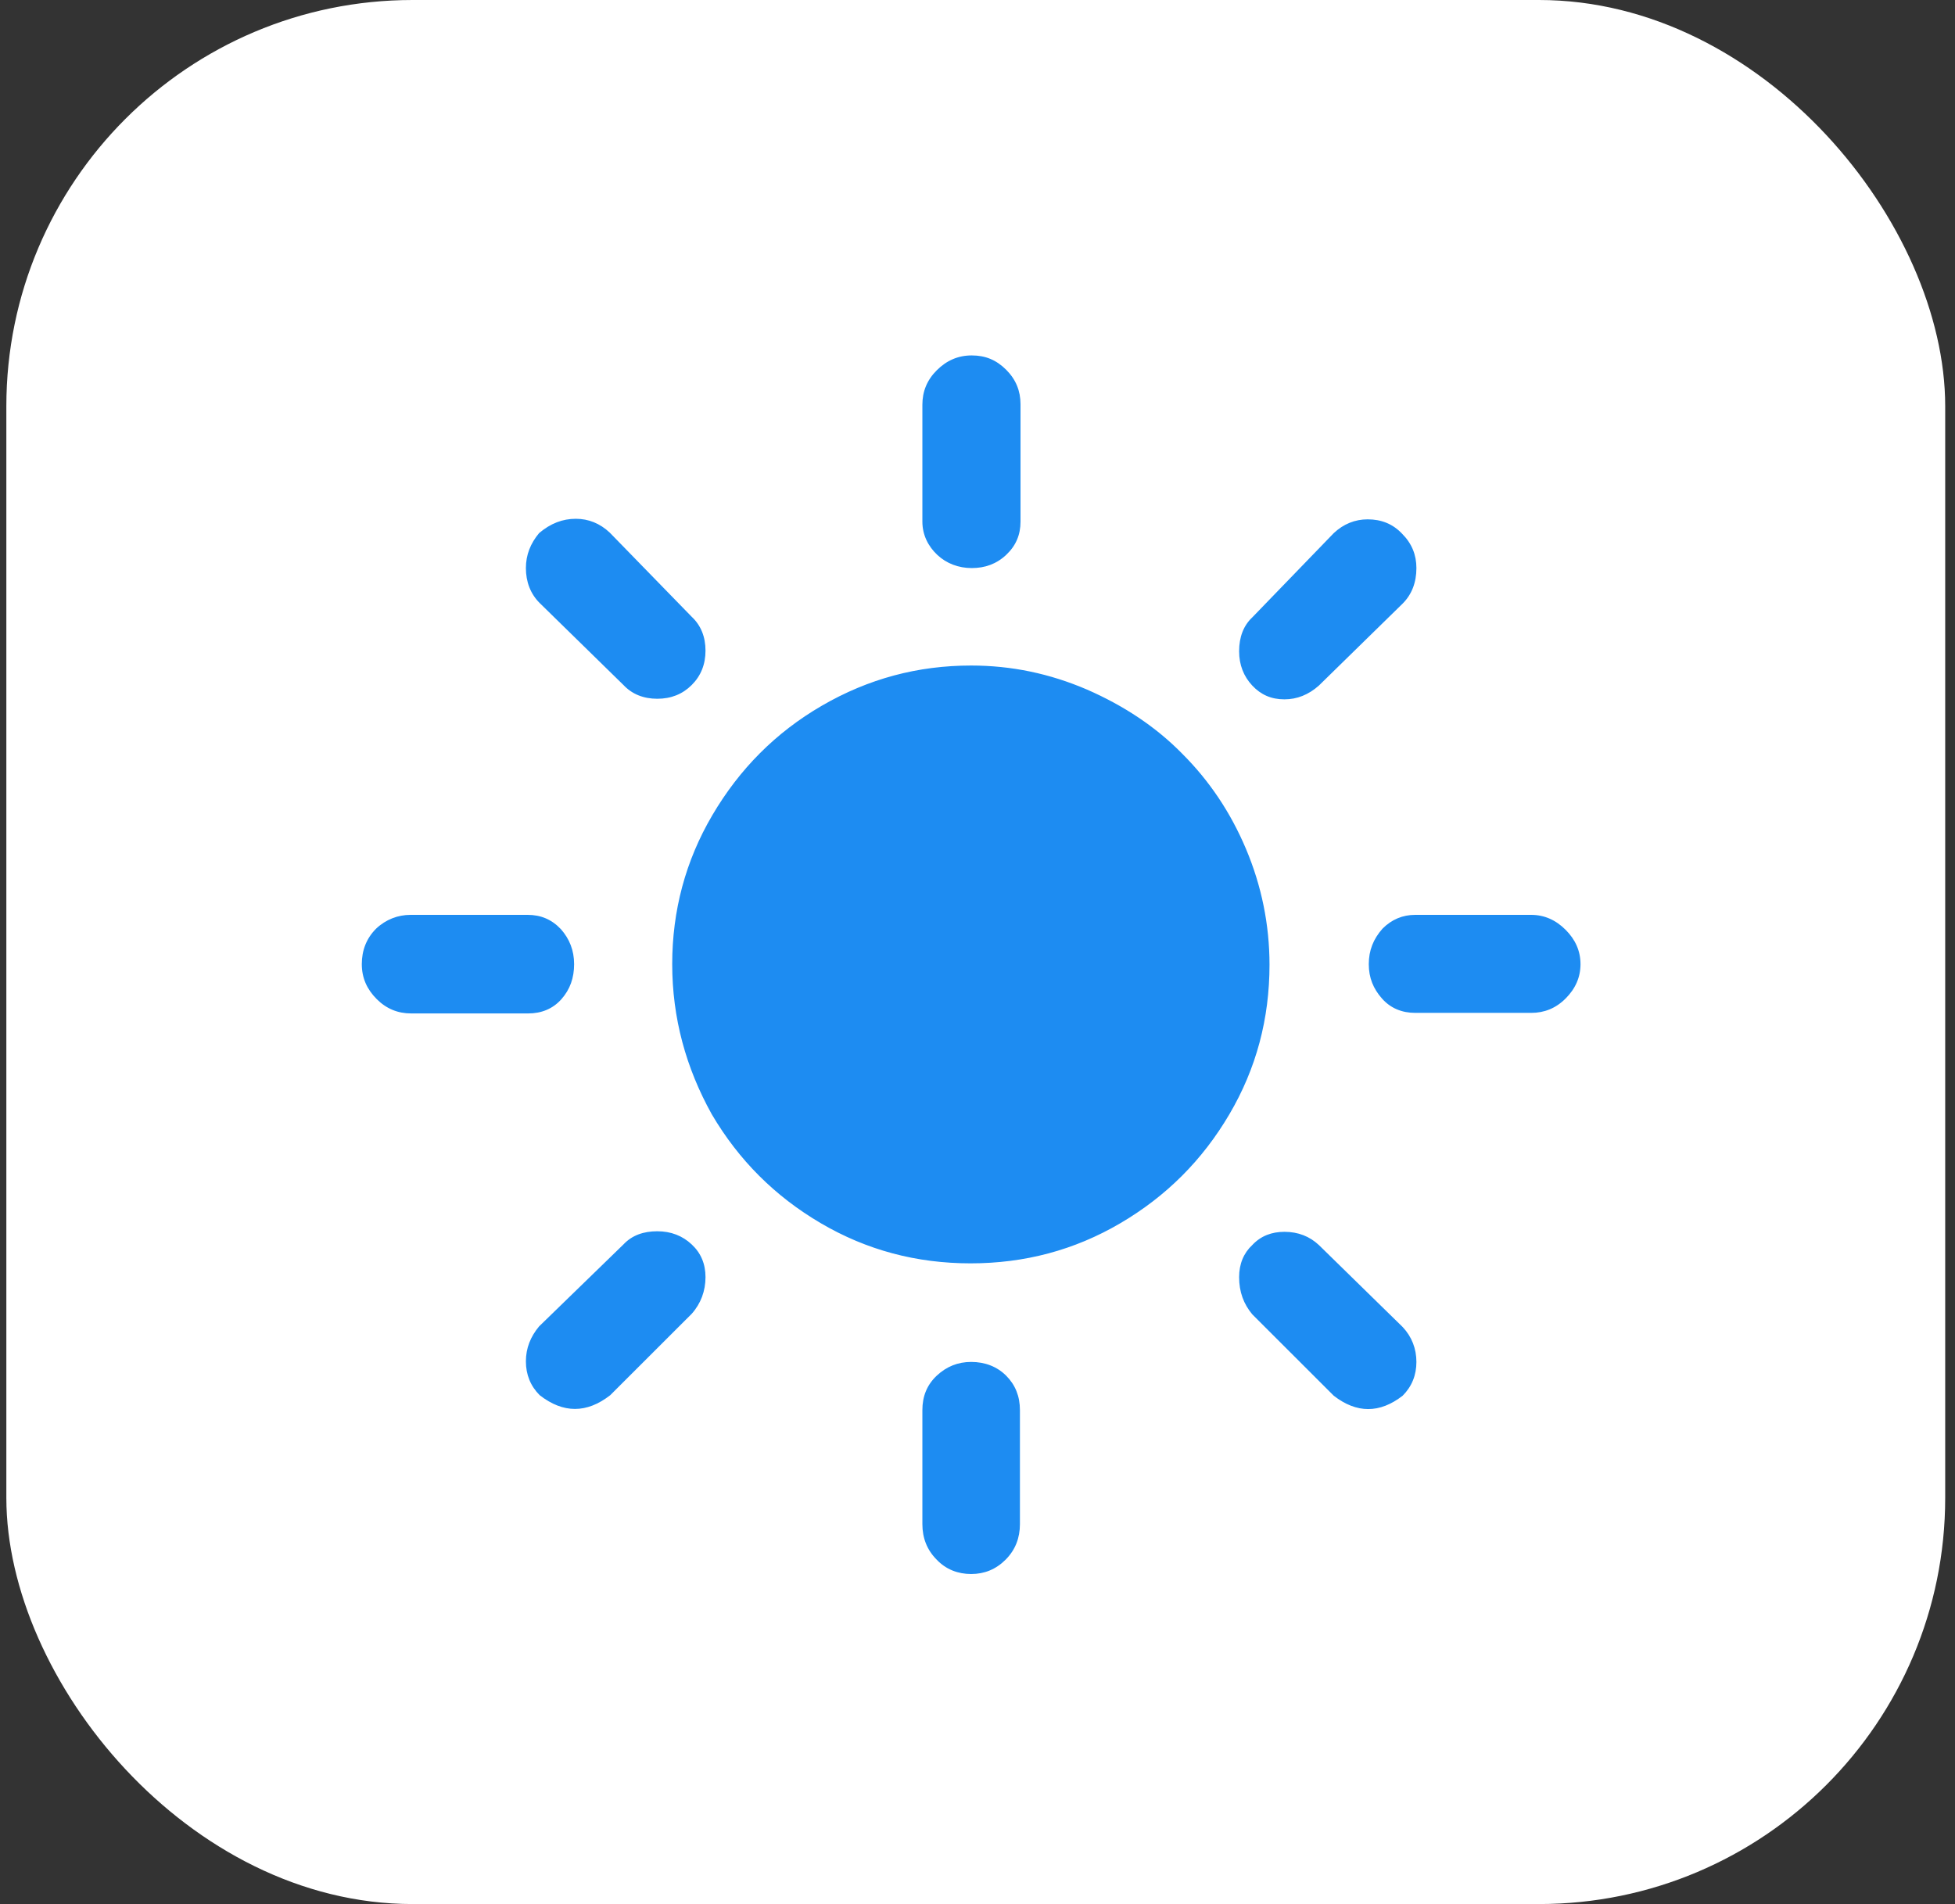
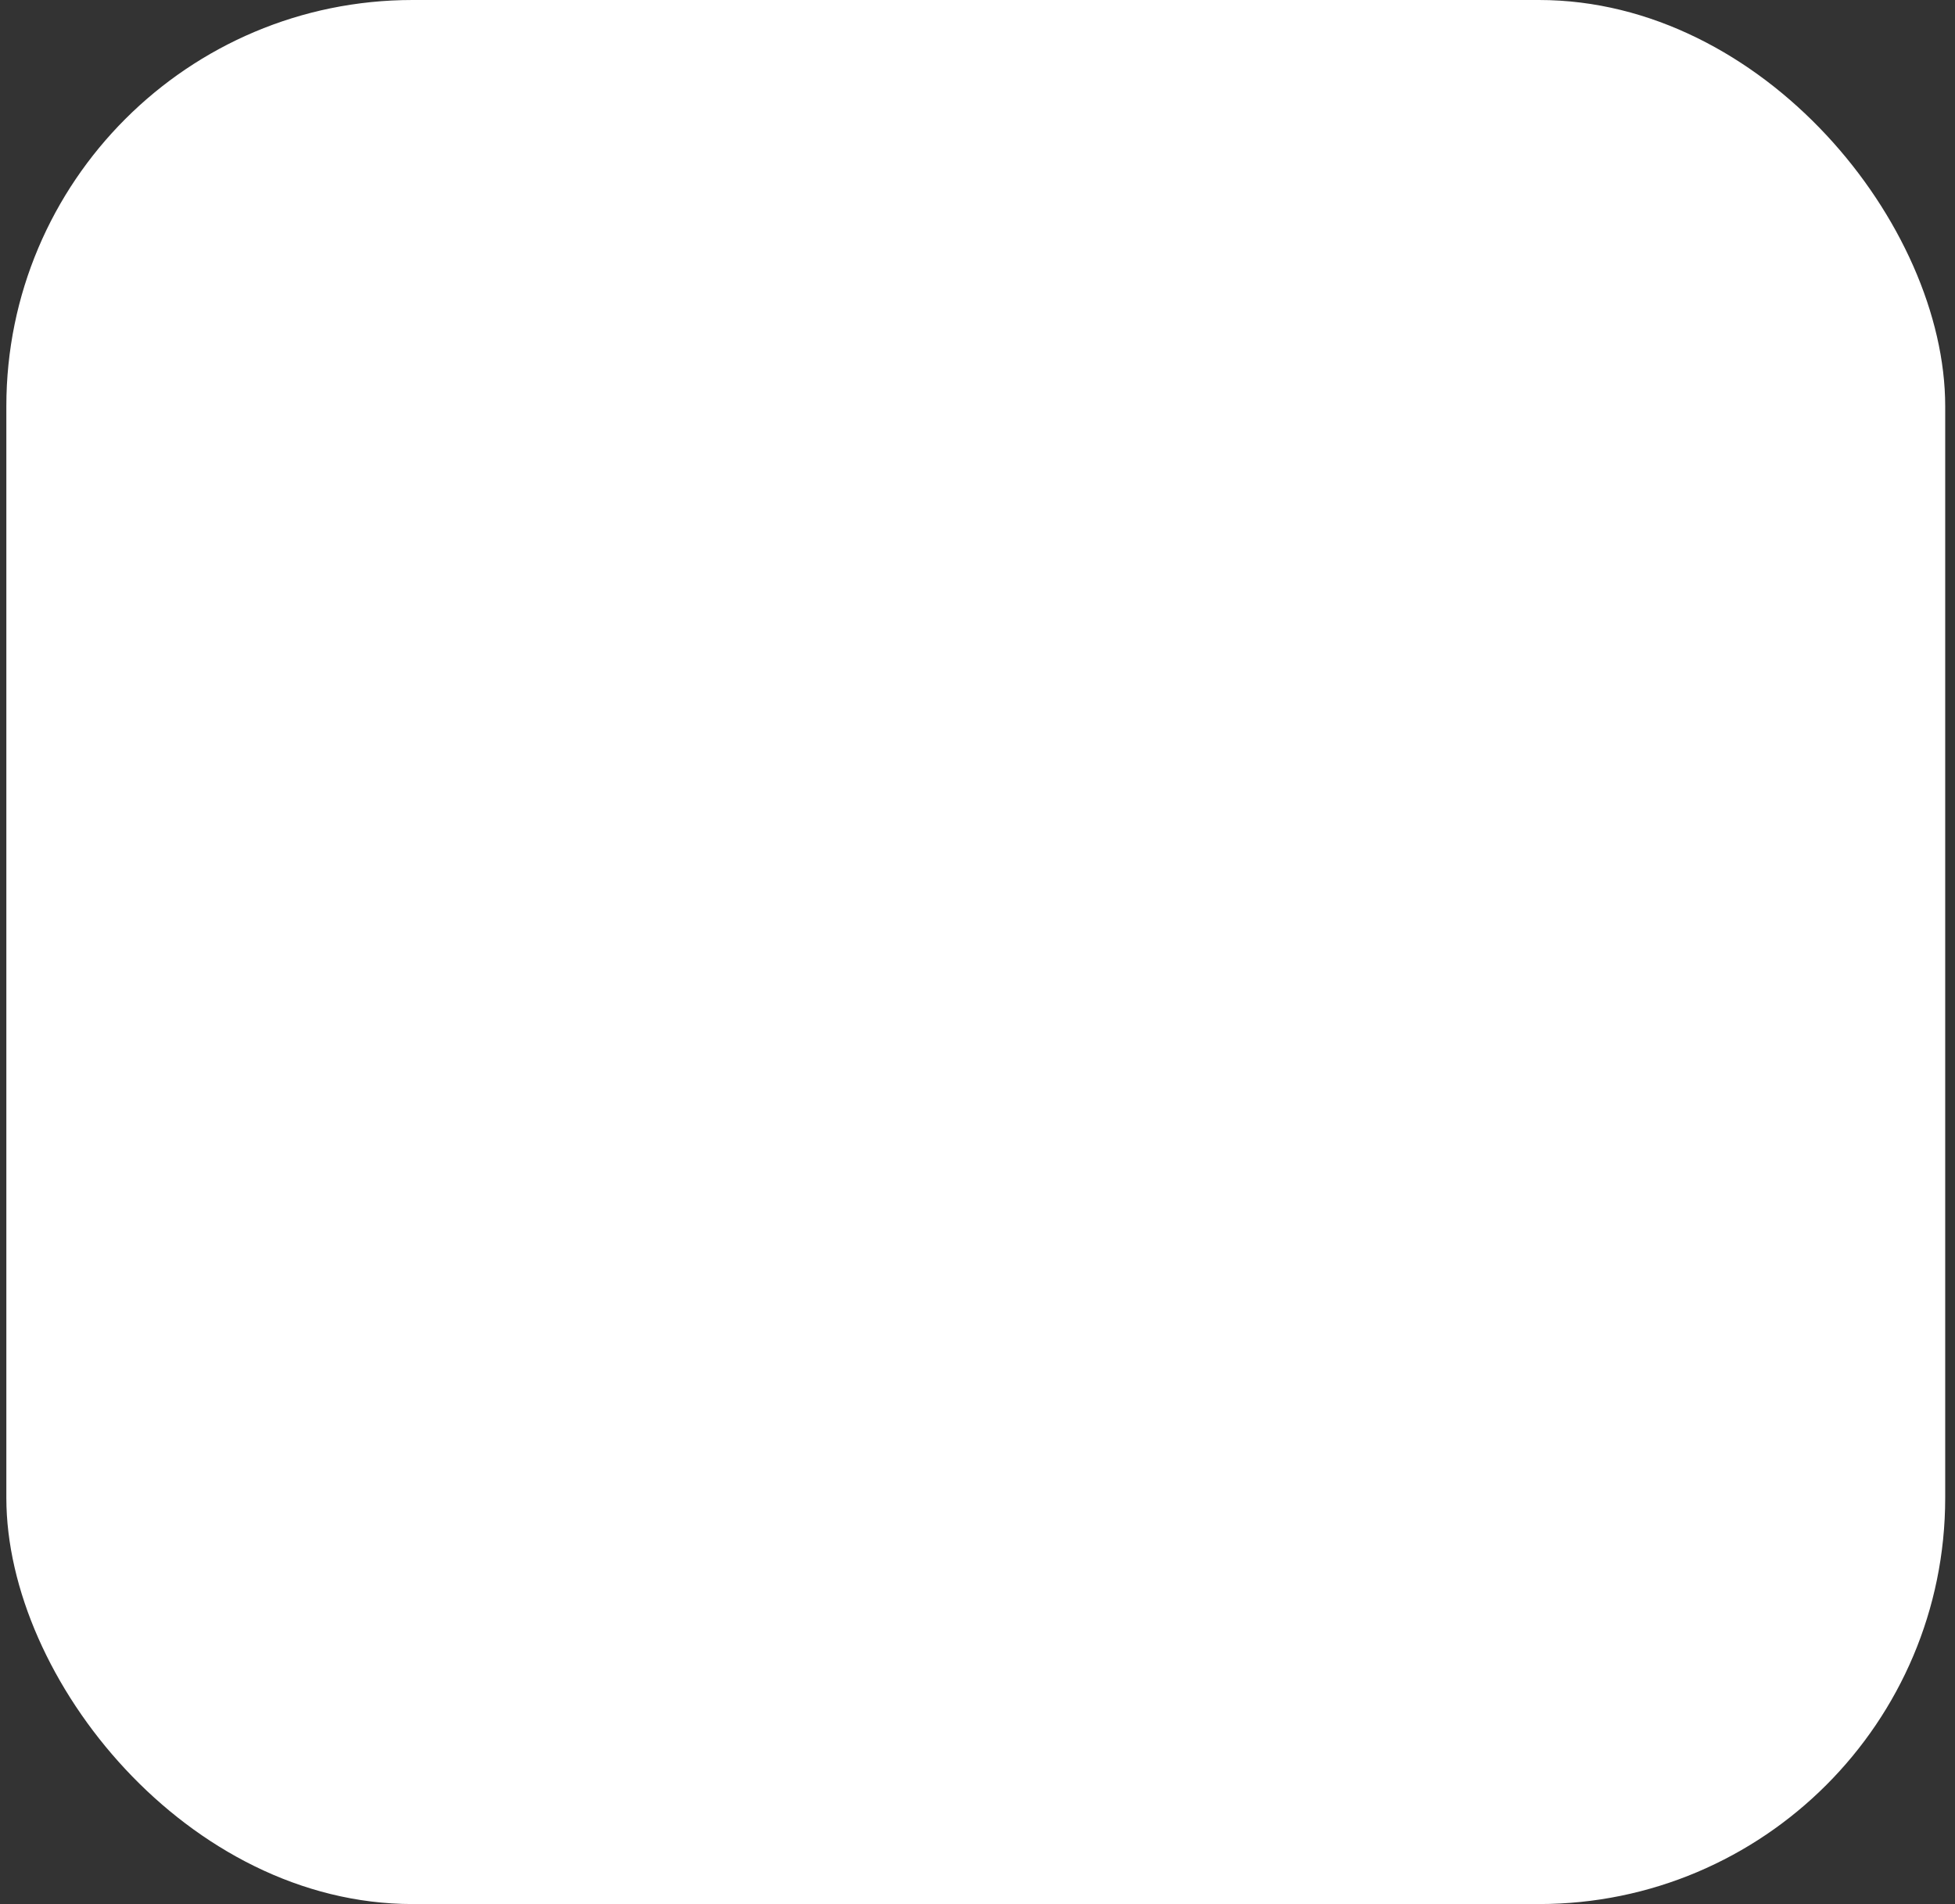
<svg xmlns="http://www.w3.org/2000/svg" width="77" height="75" viewBox="0 0 77 75" fill="none">
  <rect x="0" y="0" width="77" height="75" fill="#333333" stroke="none" />
  <rect x="0.25" width="76.364" height="75" rx="16" fill="white" />
-   <path d="M14.25 37.977C14.25 37.436 14.431 36.961 14.815 36.578C15.199 36.216 15.674 36.036 16.171 36.036H20.781C21.301 36.036 21.73 36.216 22.092 36.6C22.431 36.984 22.612 37.436 22.612 37.977C22.612 38.519 22.453 38.971 22.114 39.355C21.775 39.739 21.323 39.919 20.804 39.919H16.194C15.674 39.919 15.222 39.739 14.838 39.355C14.453 38.971 14.25 38.519 14.25 37.977ZM20.713 53.624C20.713 53.104 20.894 52.653 21.233 52.246L24.555 49.018C24.894 48.657 25.346 48.499 25.888 48.499C26.431 48.499 26.883 48.679 27.244 49.018C27.606 49.356 27.787 49.785 27.787 50.305C27.787 50.847 27.606 51.343 27.244 51.75L24.035 54.956C23.109 55.678 22.182 55.678 21.256 54.956C20.894 54.594 20.713 54.143 20.713 53.624ZM20.713 22.376C20.713 21.857 20.894 21.405 21.233 20.999C21.685 20.615 22.16 20.435 22.679 20.435C23.177 20.435 23.628 20.615 24.013 20.977L27.244 24.295C27.606 24.634 27.787 25.086 27.787 25.628C27.787 26.169 27.606 26.621 27.244 26.982C26.883 27.343 26.431 27.524 25.888 27.524C25.346 27.524 24.894 27.343 24.555 26.982L21.256 23.753C20.894 23.392 20.713 22.918 20.713 22.376ZM26.476 37.977C26.476 35.878 26.996 33.913 28.058 32.107C29.12 30.301 30.544 28.856 32.374 27.795C34.205 26.734 36.148 26.215 38.25 26.215C39.832 26.215 41.346 26.531 42.815 27.163C44.261 27.795 45.527 28.63 46.566 29.691C47.629 30.753 48.465 31.994 49.075 33.439C49.685 34.884 50.001 36.42 50.001 38C50.001 40.122 49.482 42.087 48.419 43.893C47.357 45.699 45.934 47.121 44.126 48.182C42.318 49.244 40.352 49.763 38.227 49.763C36.103 49.763 34.137 49.244 32.329 48.182C30.521 47.121 29.098 45.699 28.035 43.893C27.018 42.064 26.476 40.1 26.476 37.977ZM36.329 55.543C36.329 55.001 36.51 54.549 36.894 54.188C37.278 53.827 37.73 53.646 38.25 53.646C38.792 53.646 39.267 53.827 39.629 54.188C39.99 54.549 40.171 55.001 40.171 55.543V60.036C40.171 60.578 39.99 61.052 39.606 61.436C39.222 61.819 38.77 62 38.25 62C37.73 62 37.256 61.819 36.894 61.436C36.51 61.052 36.329 60.578 36.329 60.036V55.543ZM36.329 20.547V15.942C36.329 15.422 36.51 14.971 36.894 14.587C37.278 14.203 37.73 14 38.273 14C38.815 14 39.244 14.181 39.629 14.564C40.013 14.948 40.194 15.4 40.194 15.919V20.547C40.194 21.067 40.013 21.496 39.629 21.857C39.244 22.218 38.792 22.376 38.273 22.376C37.753 22.376 37.278 22.196 36.917 21.857C36.555 21.518 36.329 21.067 36.329 20.547ZM48.804 50.305C48.804 49.785 48.984 49.356 49.323 49.041C49.662 48.679 50.092 48.521 50.589 48.521C51.131 48.521 51.583 48.702 51.945 49.041L55.244 52.269C55.606 52.653 55.787 53.127 55.787 53.646C55.787 54.166 55.606 54.617 55.244 54.978C54.34 55.678 53.436 55.678 52.532 54.978L49.323 51.772C48.984 51.366 48.804 50.892 48.804 50.305ZM48.804 25.65C48.804 25.086 48.984 24.634 49.323 24.318L52.532 20.999C52.917 20.638 53.369 20.457 53.866 20.457C54.408 20.457 54.86 20.638 55.222 21.022C55.606 21.405 55.787 21.857 55.787 22.376C55.787 22.941 55.606 23.415 55.244 23.776L51.945 27.005C51.538 27.366 51.086 27.547 50.589 27.547C50.069 27.547 49.662 27.366 49.323 27.005C48.984 26.643 48.804 26.192 48.804 25.65ZM53.911 37.977C53.911 37.436 54.092 36.984 54.453 36.578C54.815 36.216 55.244 36.036 55.742 36.036H60.306C60.826 36.036 61.278 36.239 61.662 36.623C62.047 37.007 62.25 37.458 62.25 37.977C62.25 38.497 62.047 38.948 61.662 39.332C61.278 39.716 60.826 39.897 60.306 39.897H55.742C55.222 39.897 54.77 39.716 54.431 39.332C54.092 38.948 53.911 38.519 53.911 37.977Z" fill="#1D8CF2" />
</svg>